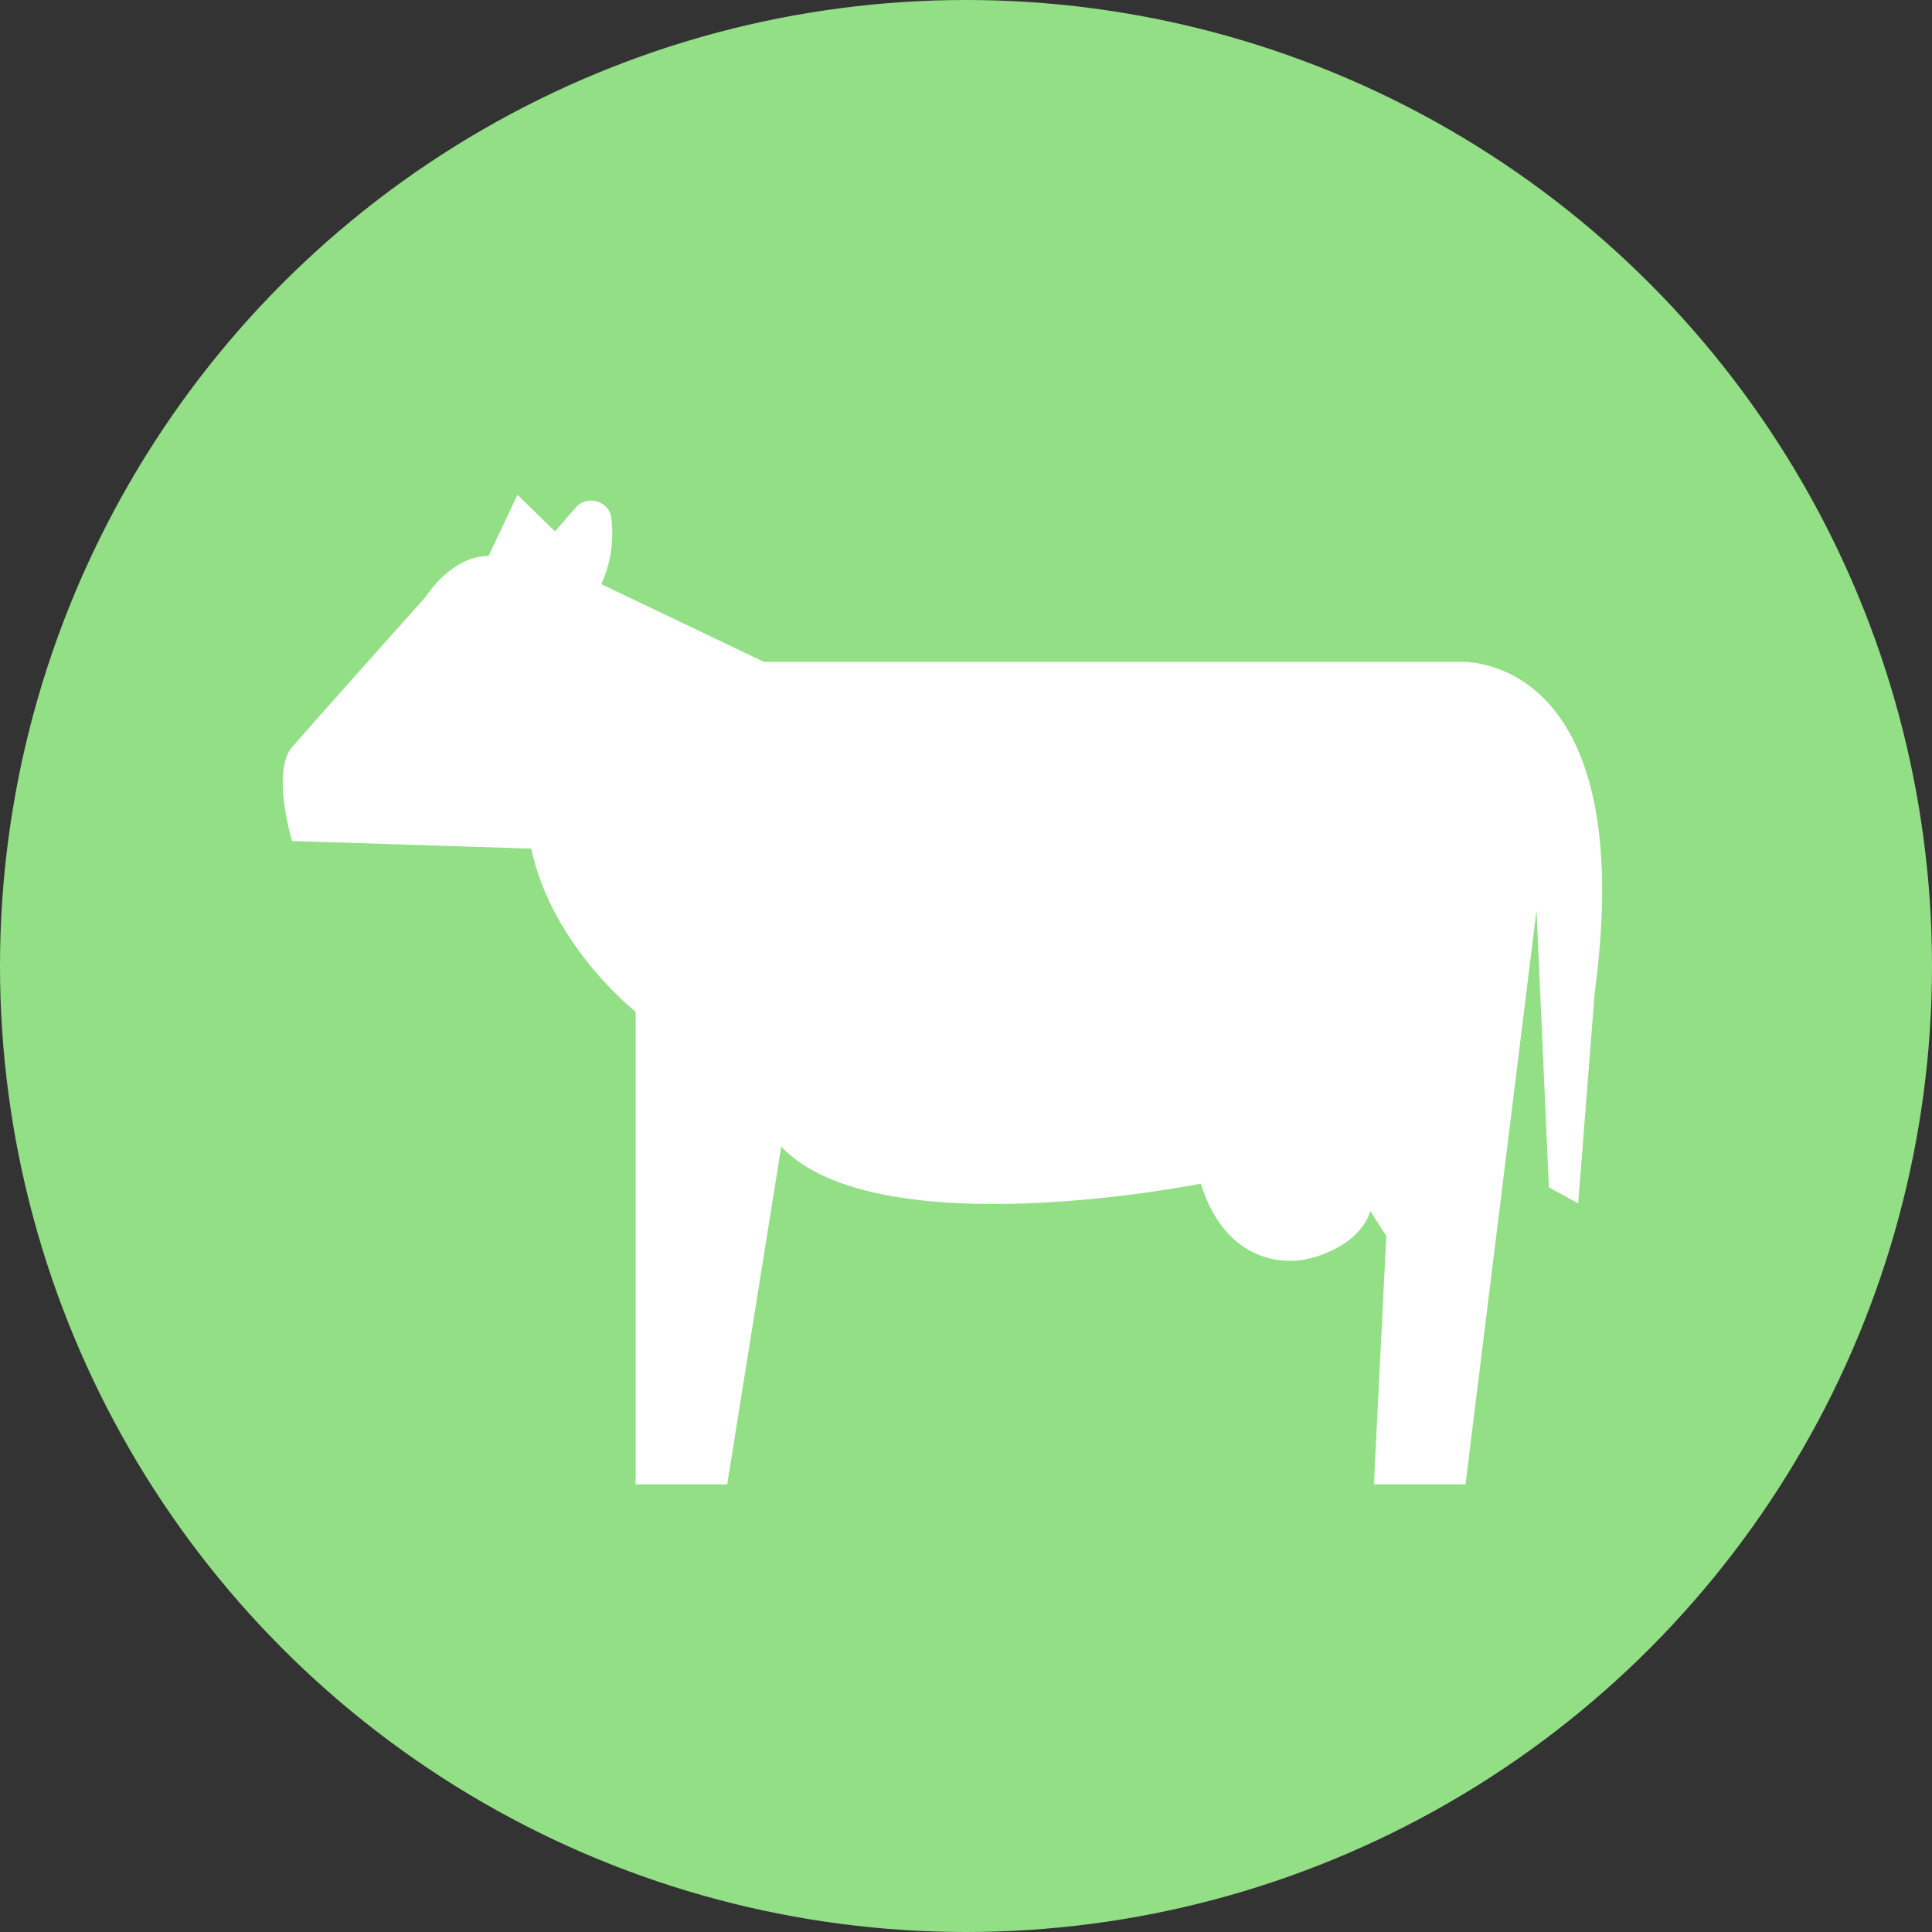
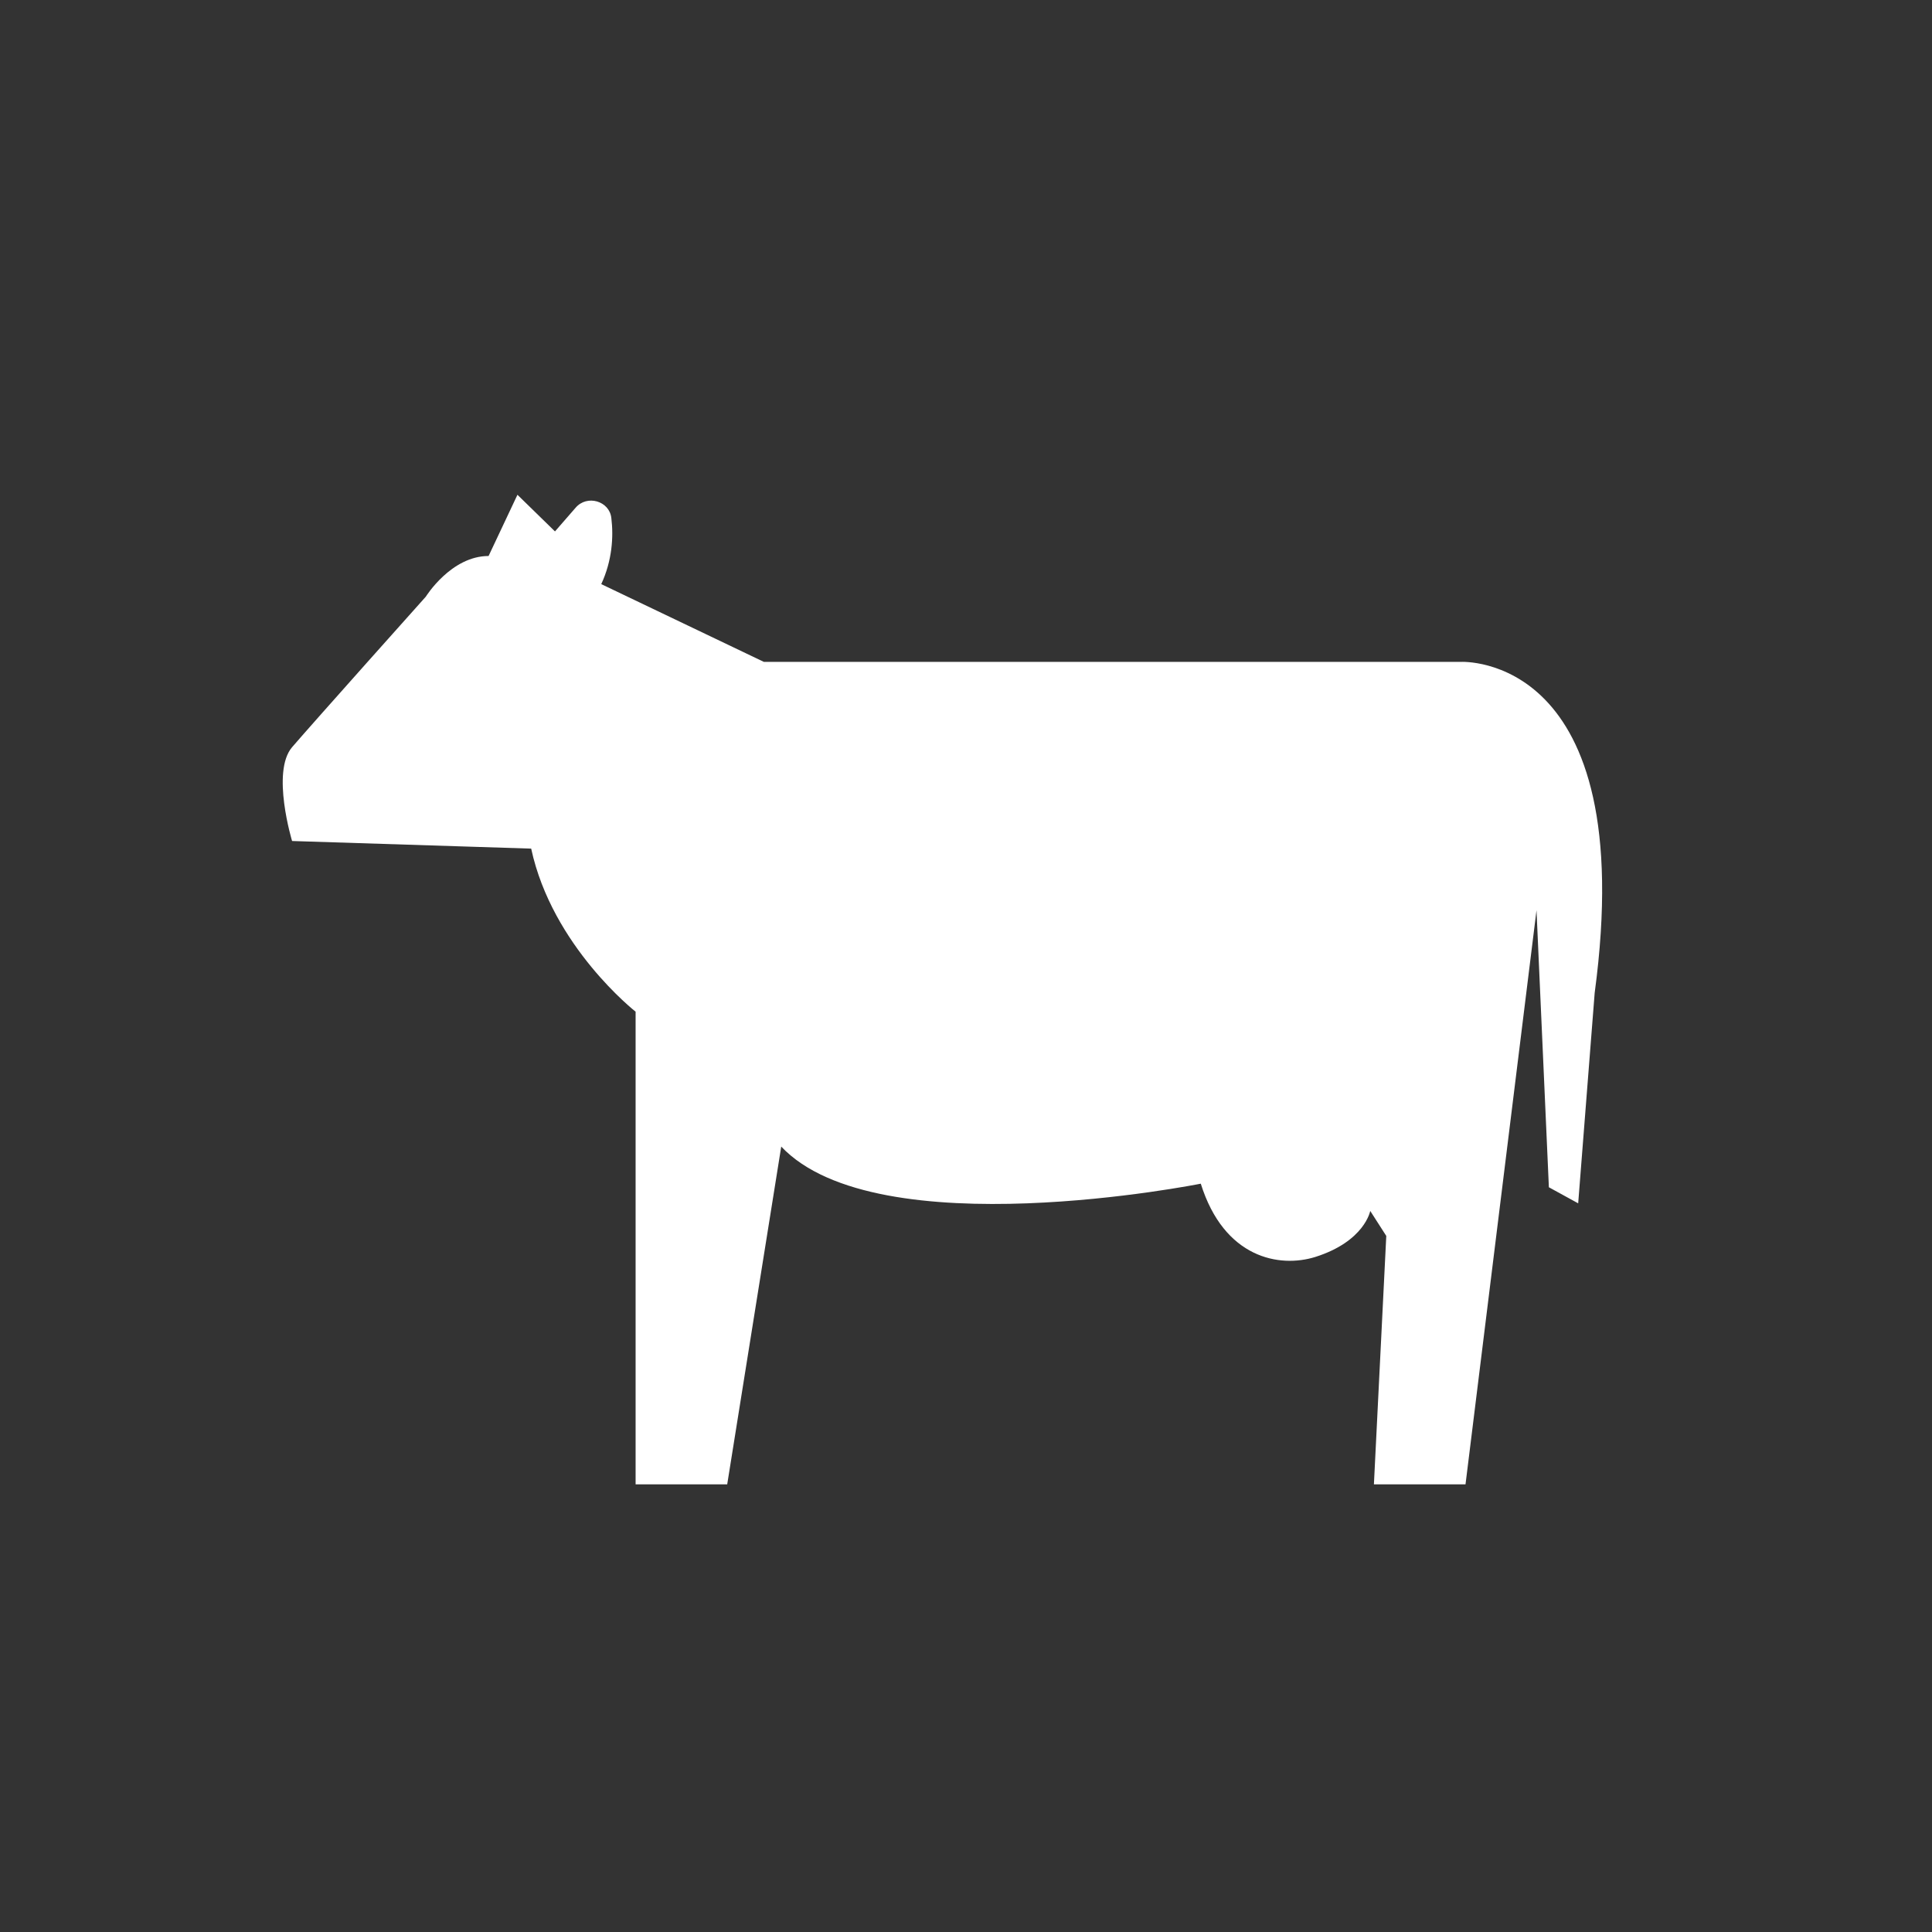
<svg xmlns="http://www.w3.org/2000/svg" width="82" height="82" viewBox="0 0 82 82" fill="none">
  <rect x="0" y="0" width="82" height="82" fill="#333333" stroke="none" />
-   <circle cx="41" cy="41" r="41" fill="#93DF86" />
  <path d="M23.555 22.555L24.43 21.55C24.916 20.981 25.869 21.265 25.947 21.986C26.044 22.782 25.985 23.787 25.519 24.792L32.42 28.092H62.006C62.006 28.092 69.626 27.674 67.683 42.142L66.983 51.073L65.739 50.391L65.214 38.634L62.201 63H58.313L58.838 52.457L58.157 51.395C58.157 51.395 57.924 52.685 55.825 53.349C54.308 53.823 51.956 53.405 50.965 50.239C50.965 50.239 37.241 52.988 33.158 48.665L30.865 63H26.977V42.939C26.977 42.939 23.439 40.17 22.545 36.018L12.397 35.695C12.397 35.695 11.503 32.756 12.397 31.713C13.292 30.67 18.074 25.323 18.074 25.323C18.074 25.323 19.143 23.598 20.737 23.598L21.962 21L23.555 22.555Z" fill="white" />
</svg>